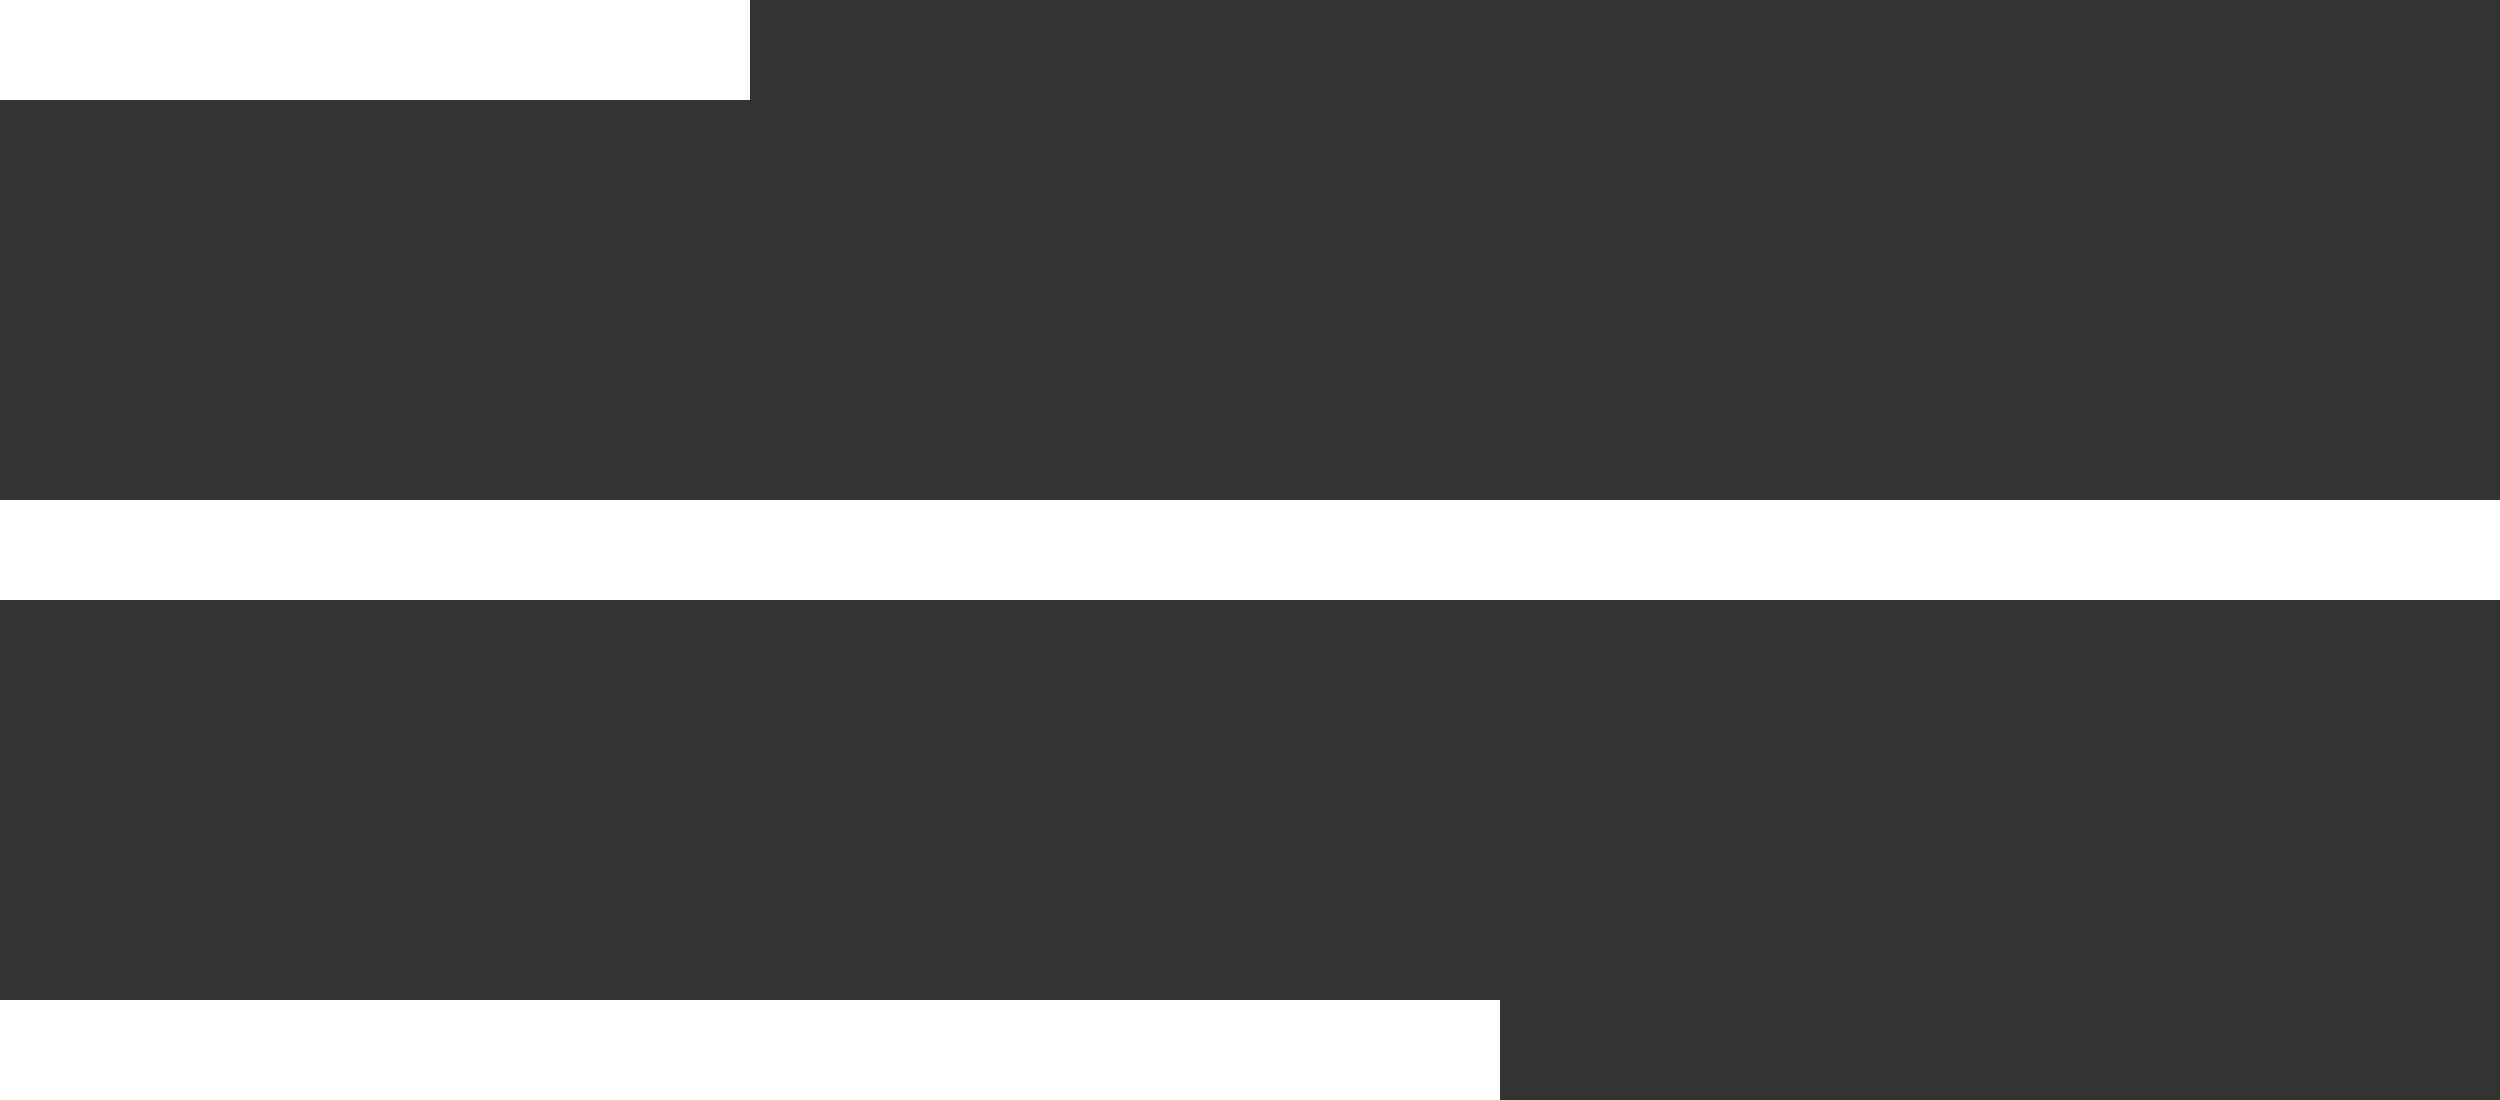
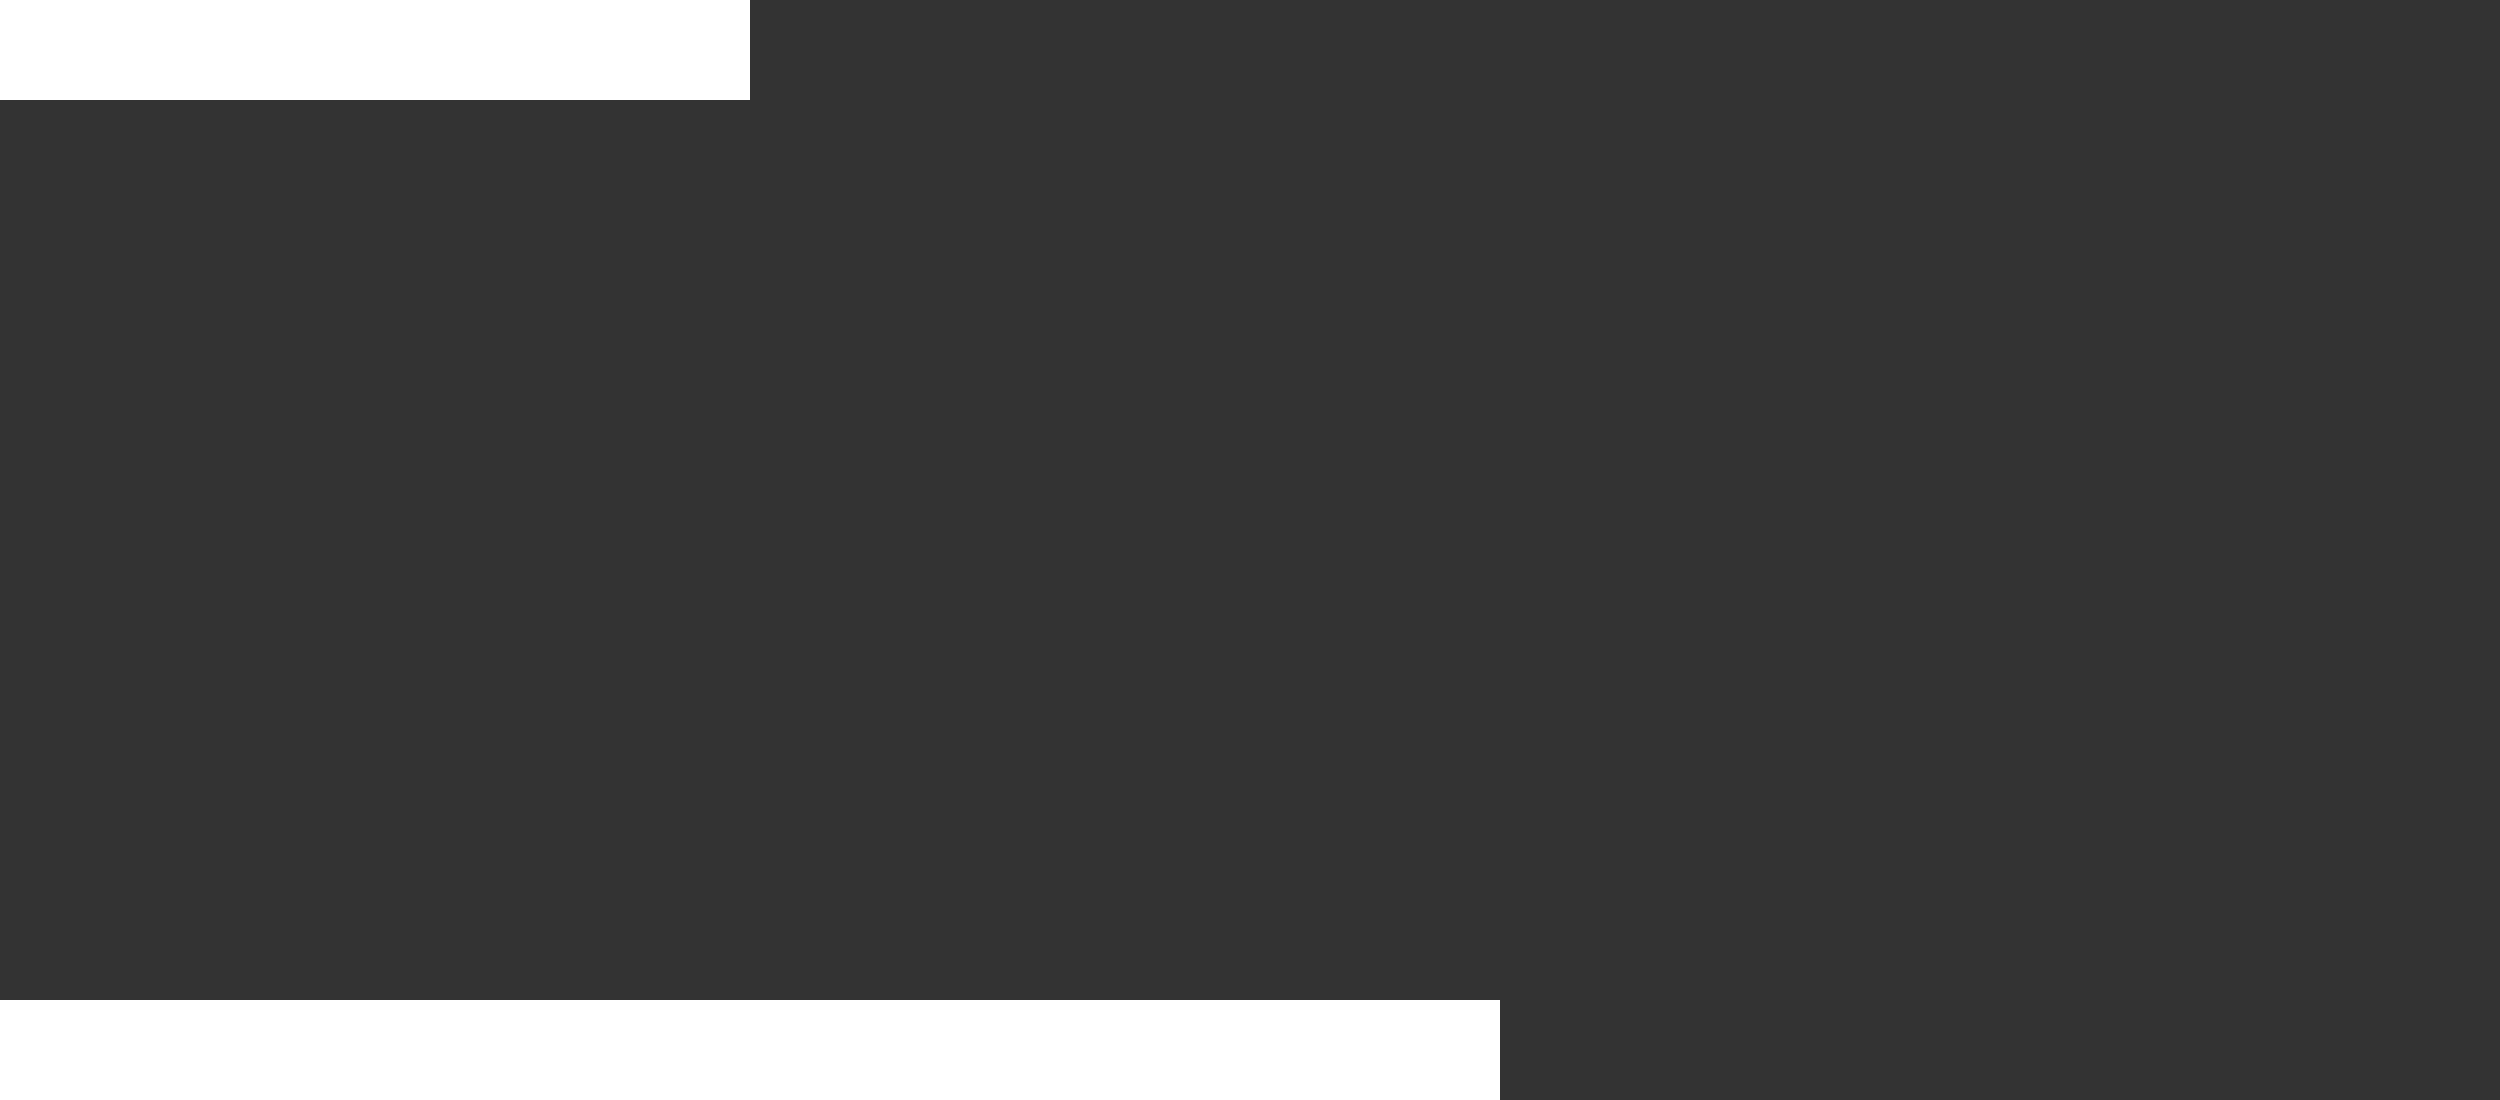
<svg xmlns="http://www.w3.org/2000/svg" width="50" height="22">
  <rect width="100%" height="100%" fill="#333333" stroke="none" />
  <g fill="#fff">
    <path d="M0 20h30v2H0z" data-name="長方形 1" />
-     <path d="M0 10h50v2H0z" data-name="長方形 1 のコピー" />
    <path d="M0 0h15v2H0z" data-name="長方形 1 のコピー 2" />
  </g>
</svg>